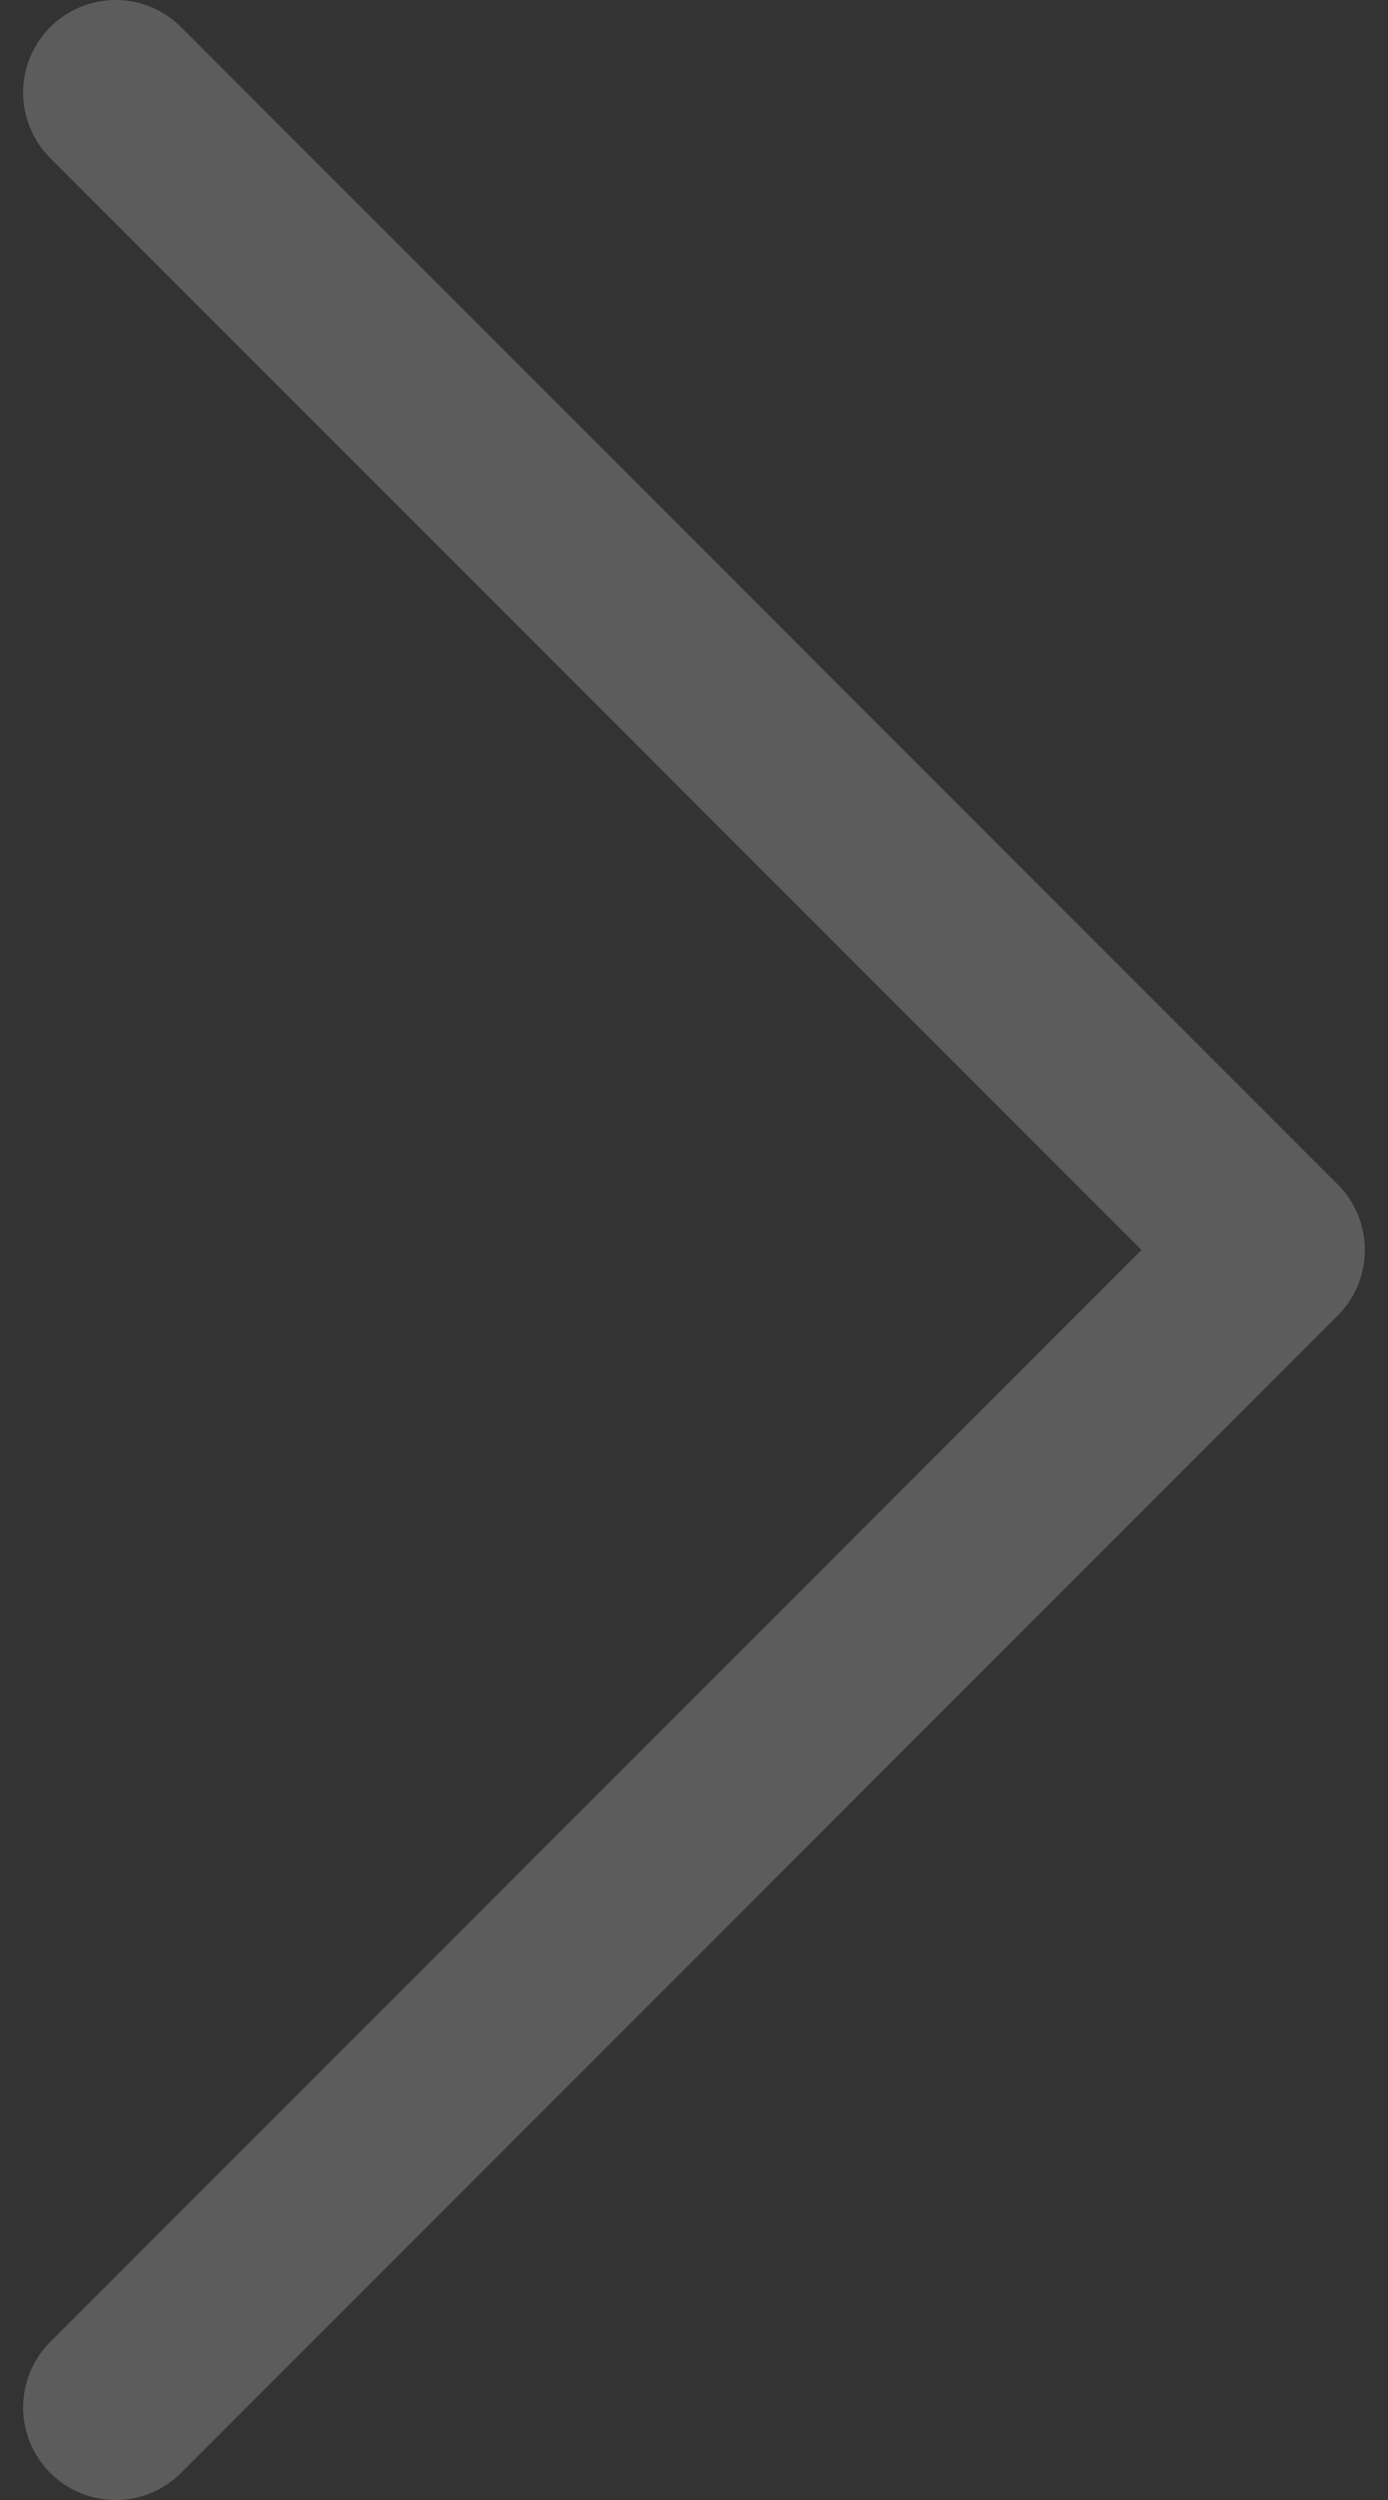
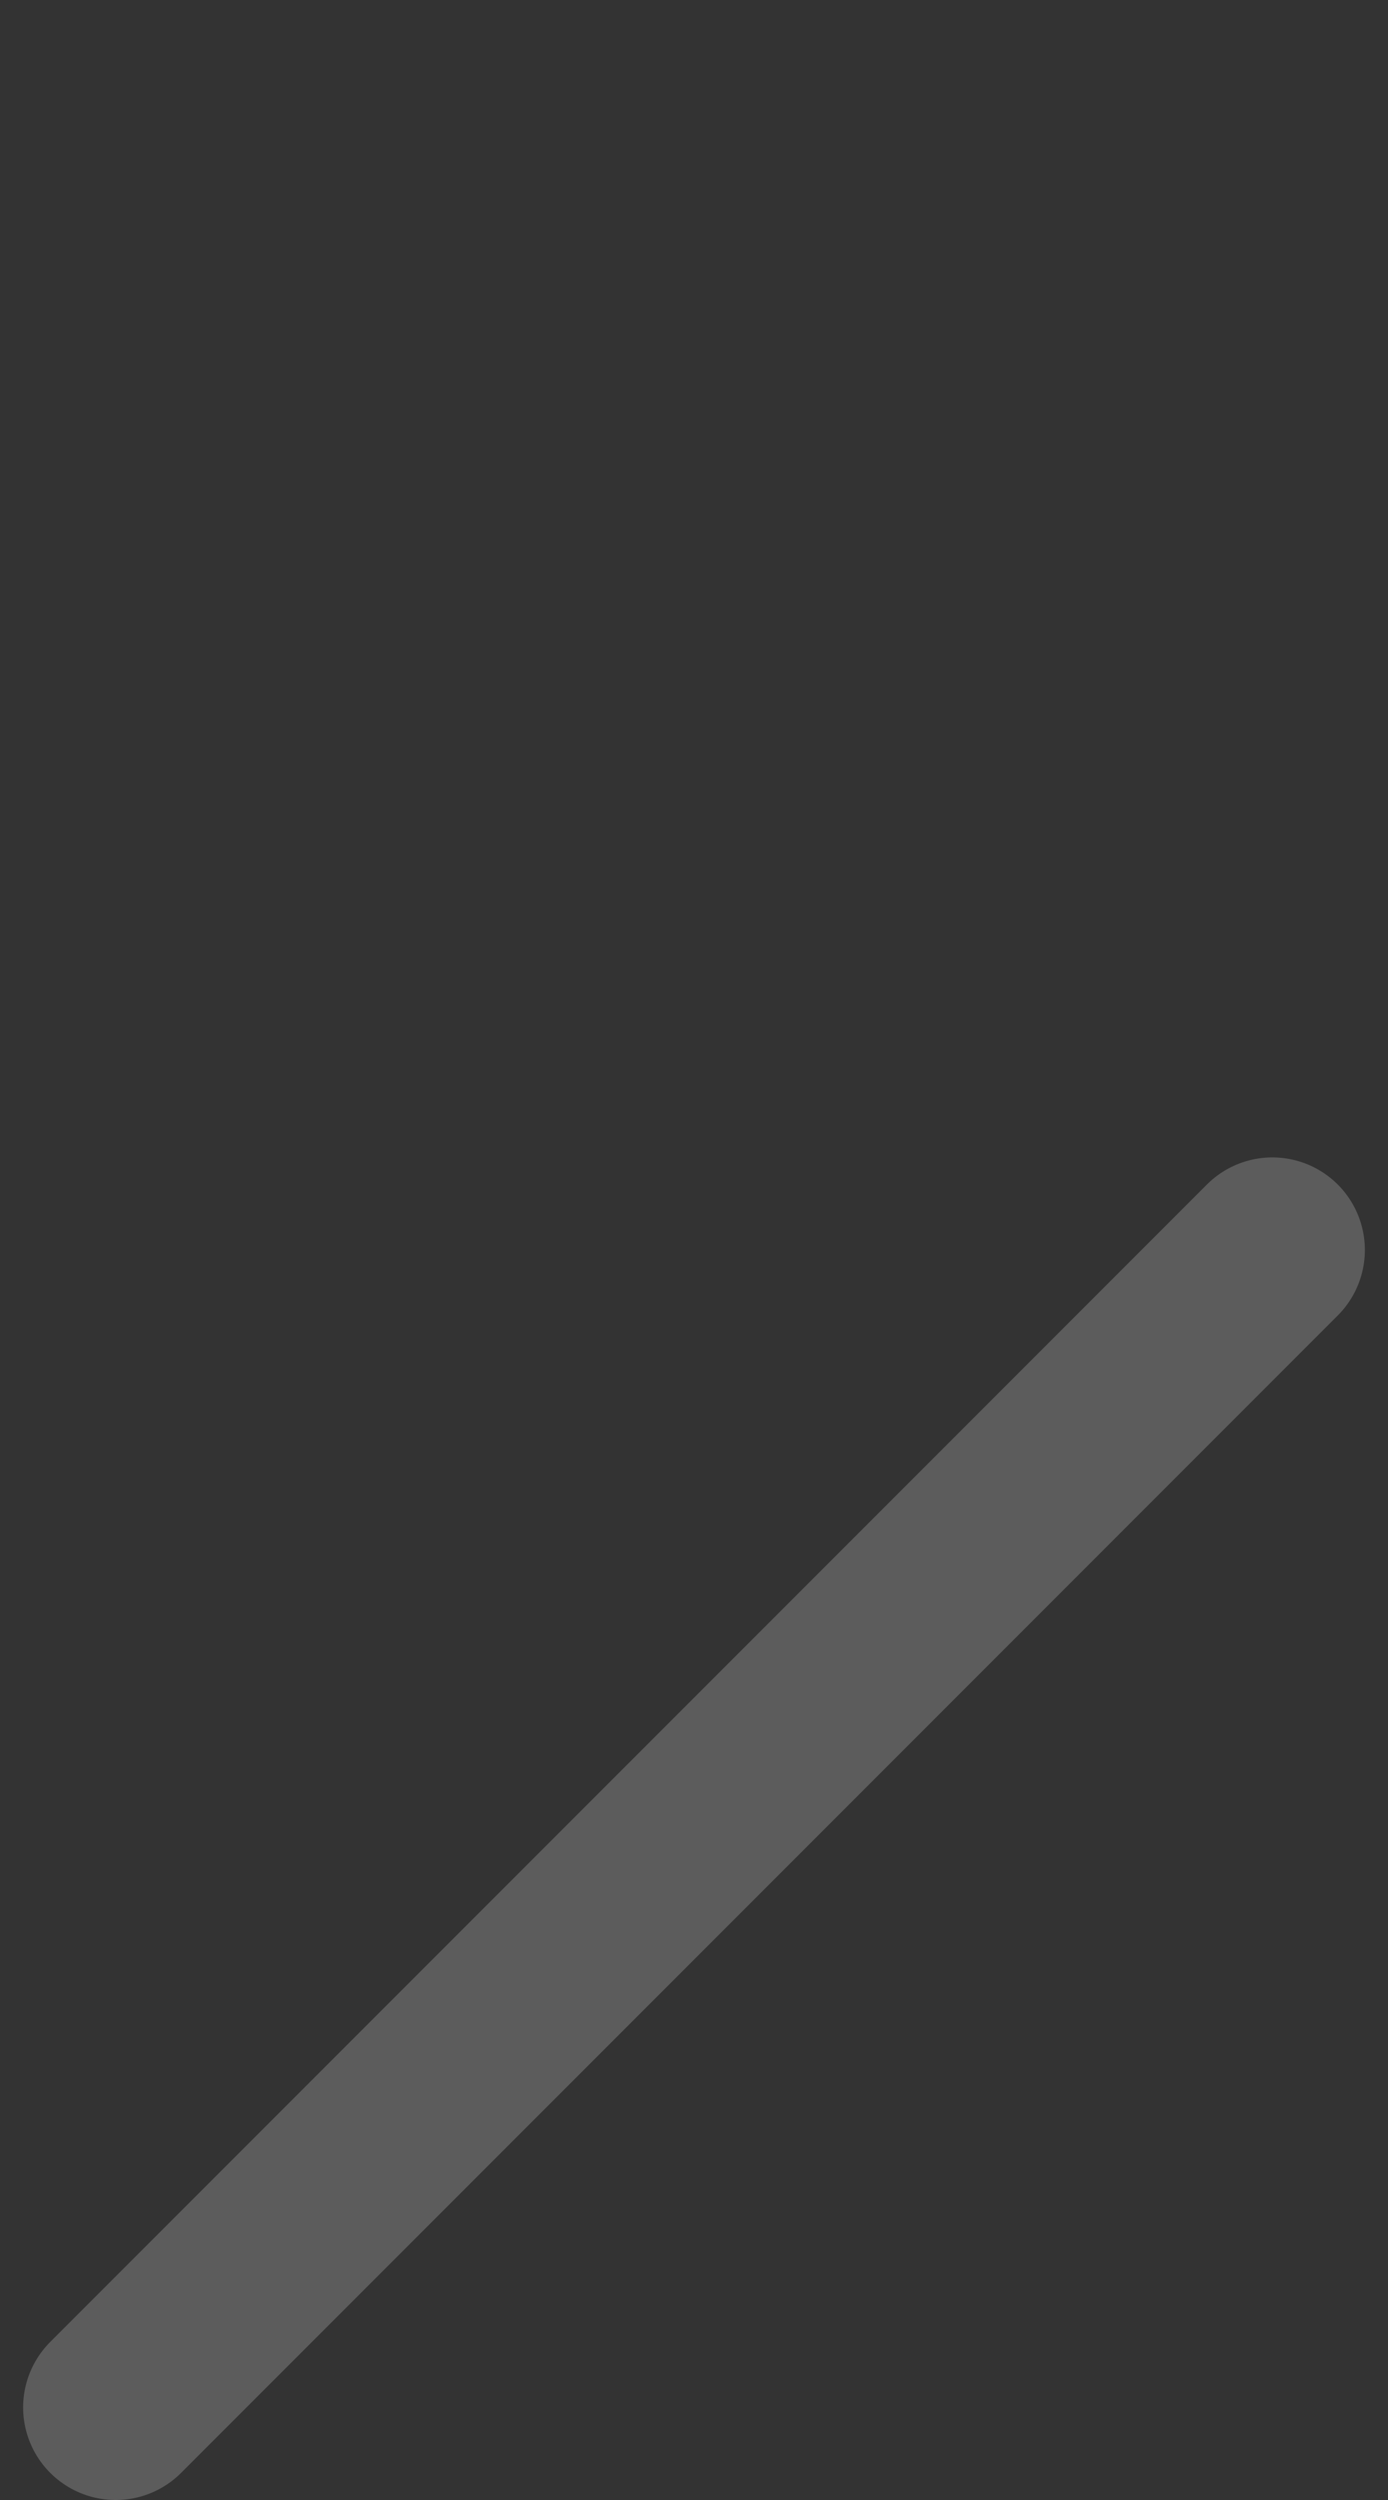
<svg xmlns="http://www.w3.org/2000/svg" width="30" height="54" viewBox="0 0 30 54" fill="none">
  <rect x="0" y="0" width="30" height="54" fill="#333333" stroke="none" />
-   <path opacity="0.2" d="M2.5 52L27.5 27L2.5 2" stroke="white" stroke-width="4" stroke-linecap="round" stroke-linejoin="round" />
+   <path opacity="0.2" d="M2.5 52L27.5 27" stroke="white" stroke-width="4" stroke-linecap="round" stroke-linejoin="round" />
</svg>